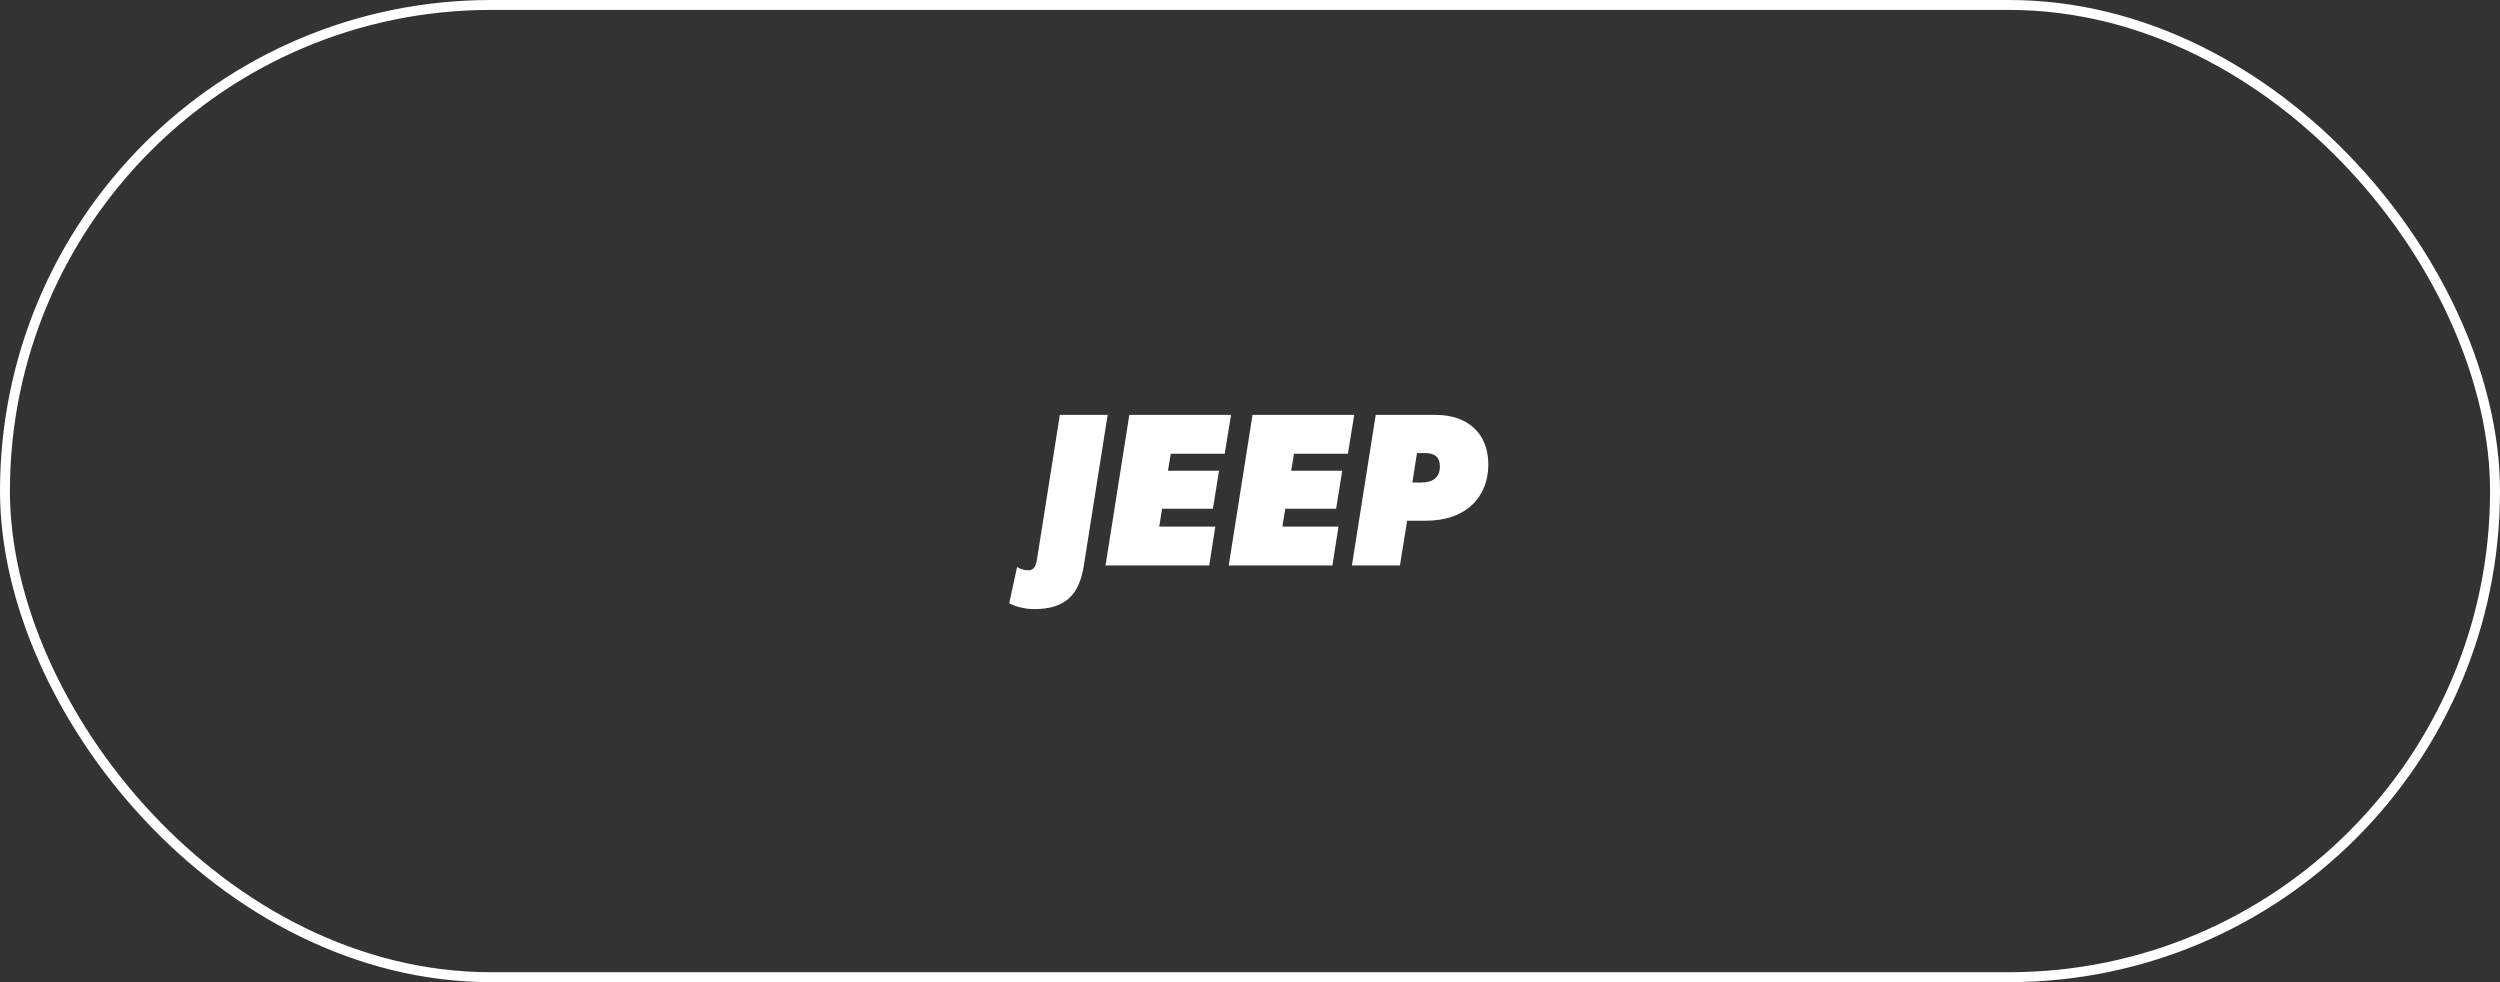
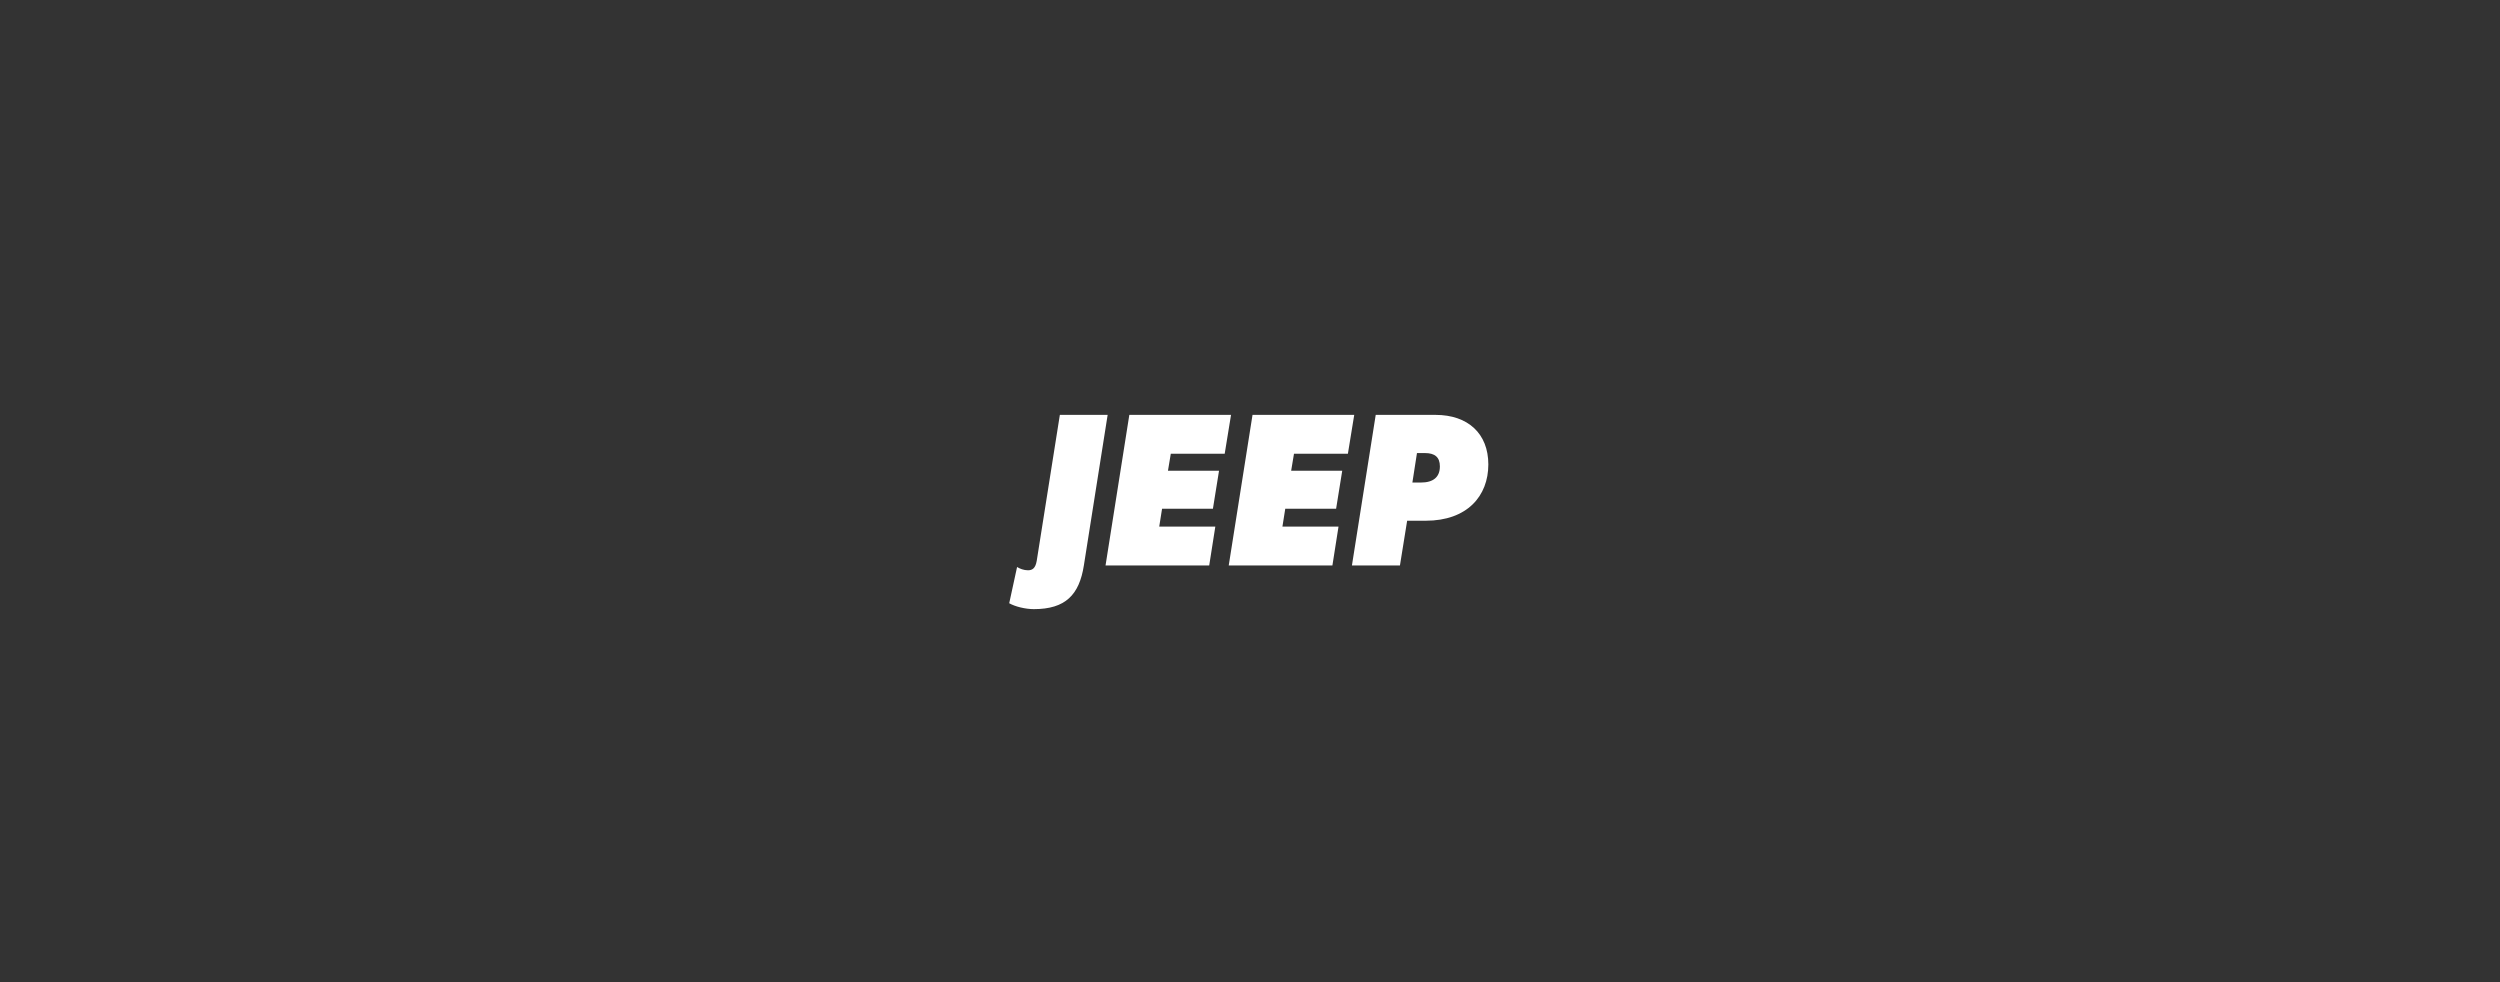
<svg xmlns="http://www.w3.org/2000/svg" width="252" height="99" viewBox="0 0 252 99" fill="none">
  <rect x="0" y="0" width="252" height="99" fill="#333333" stroke="none" />
-   <rect x="0.5" y="0.5" width="251" height="98" rx="49" stroke="white" />
  <path d="M104.215 61.4C103.335 61.4 102.301 61.136 101.729 60.806L102.521 57.154C102.807 57.33 103.203 57.484 103.621 57.484C104.039 57.484 104.369 57.308 104.501 56.538L106.833 41.82H111.651L109.253 57C108.791 59.948 107.405 61.4 104.215 61.4ZM111.438 57L113.836 41.82H124.088L123.45 45.736H118.016L117.73 47.452H122.878L122.262 51.28H117.136L116.85 53.084H122.504L121.888 57H111.438ZM123.856 57L126.254 41.82H136.506L135.868 45.736H130.434L130.148 47.452H135.296L134.68 51.28H129.554L129.268 53.084H134.922L134.306 57H123.856ZM136.274 57L138.672 41.82H144.7C147.978 41.82 150.024 43.712 150.024 46.814C150.024 50.004 147.89 52.49 143.71 52.49H141.84L141.114 57H136.274ZM143.226 48.64C144.48 48.64 145.14 48.09 145.14 47.012C145.14 46.088 144.634 45.67 143.644 45.67H142.83L142.368 48.64H143.226Z" fill="white" />
</svg>